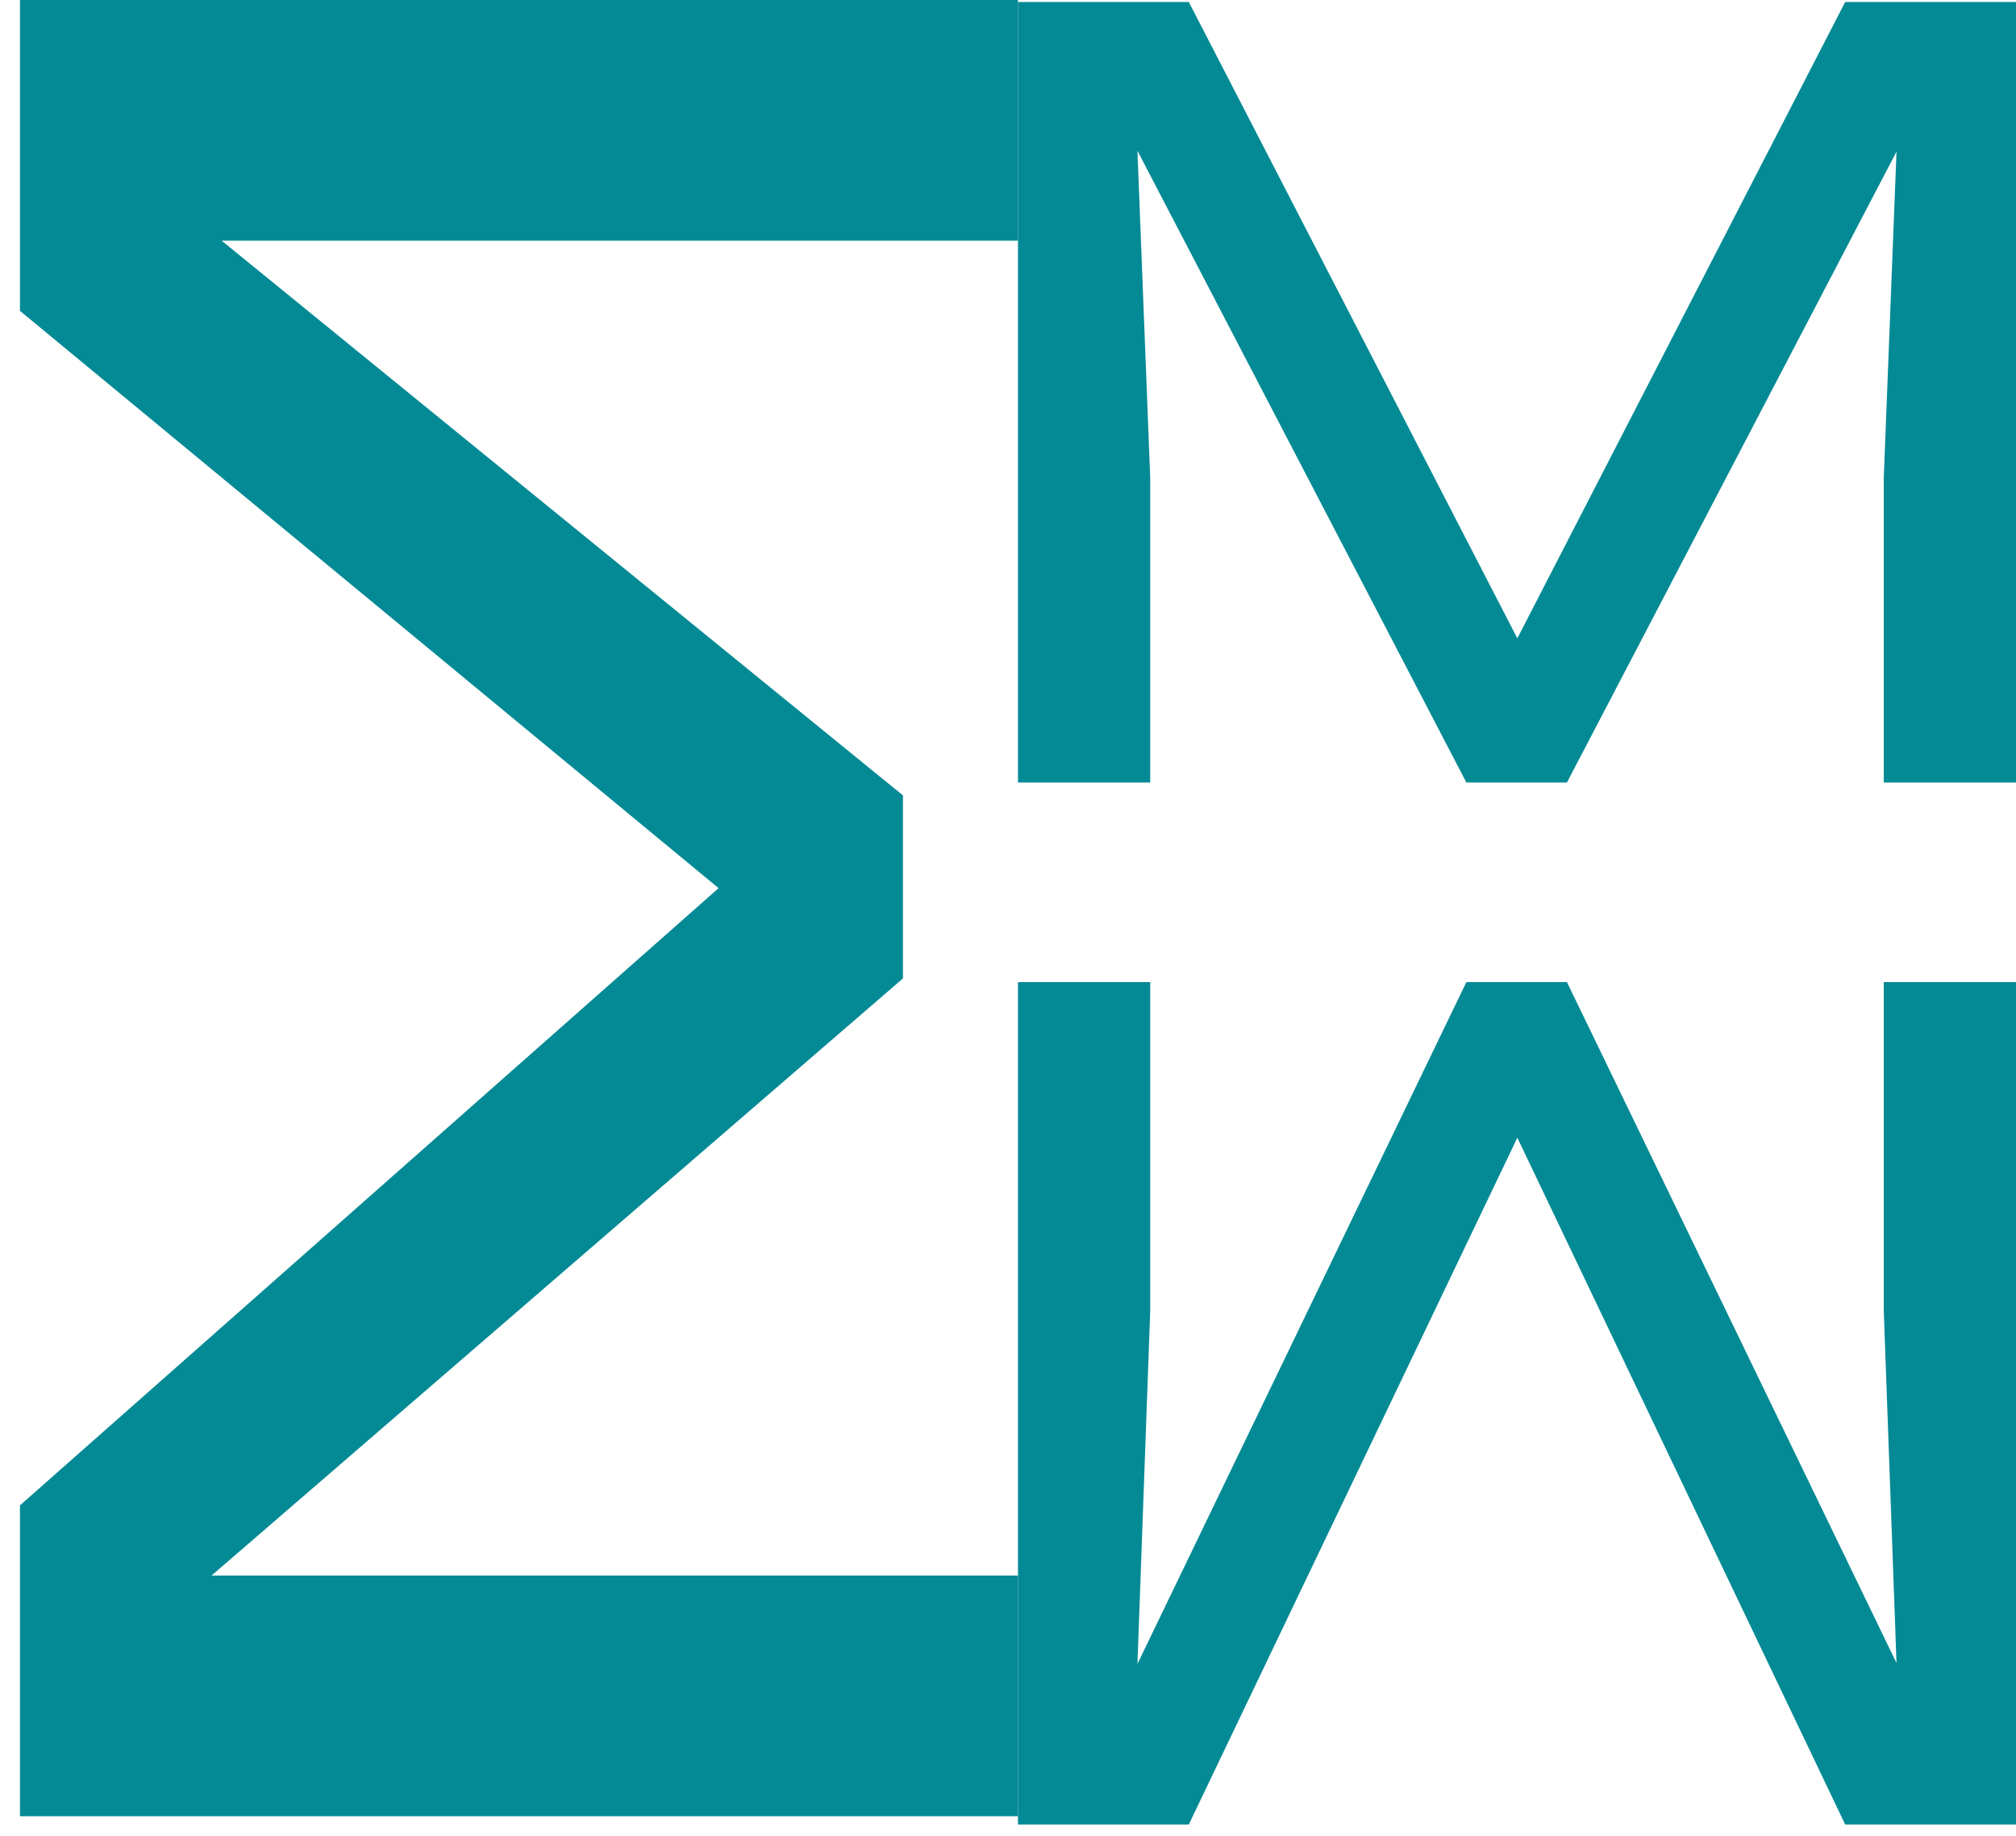
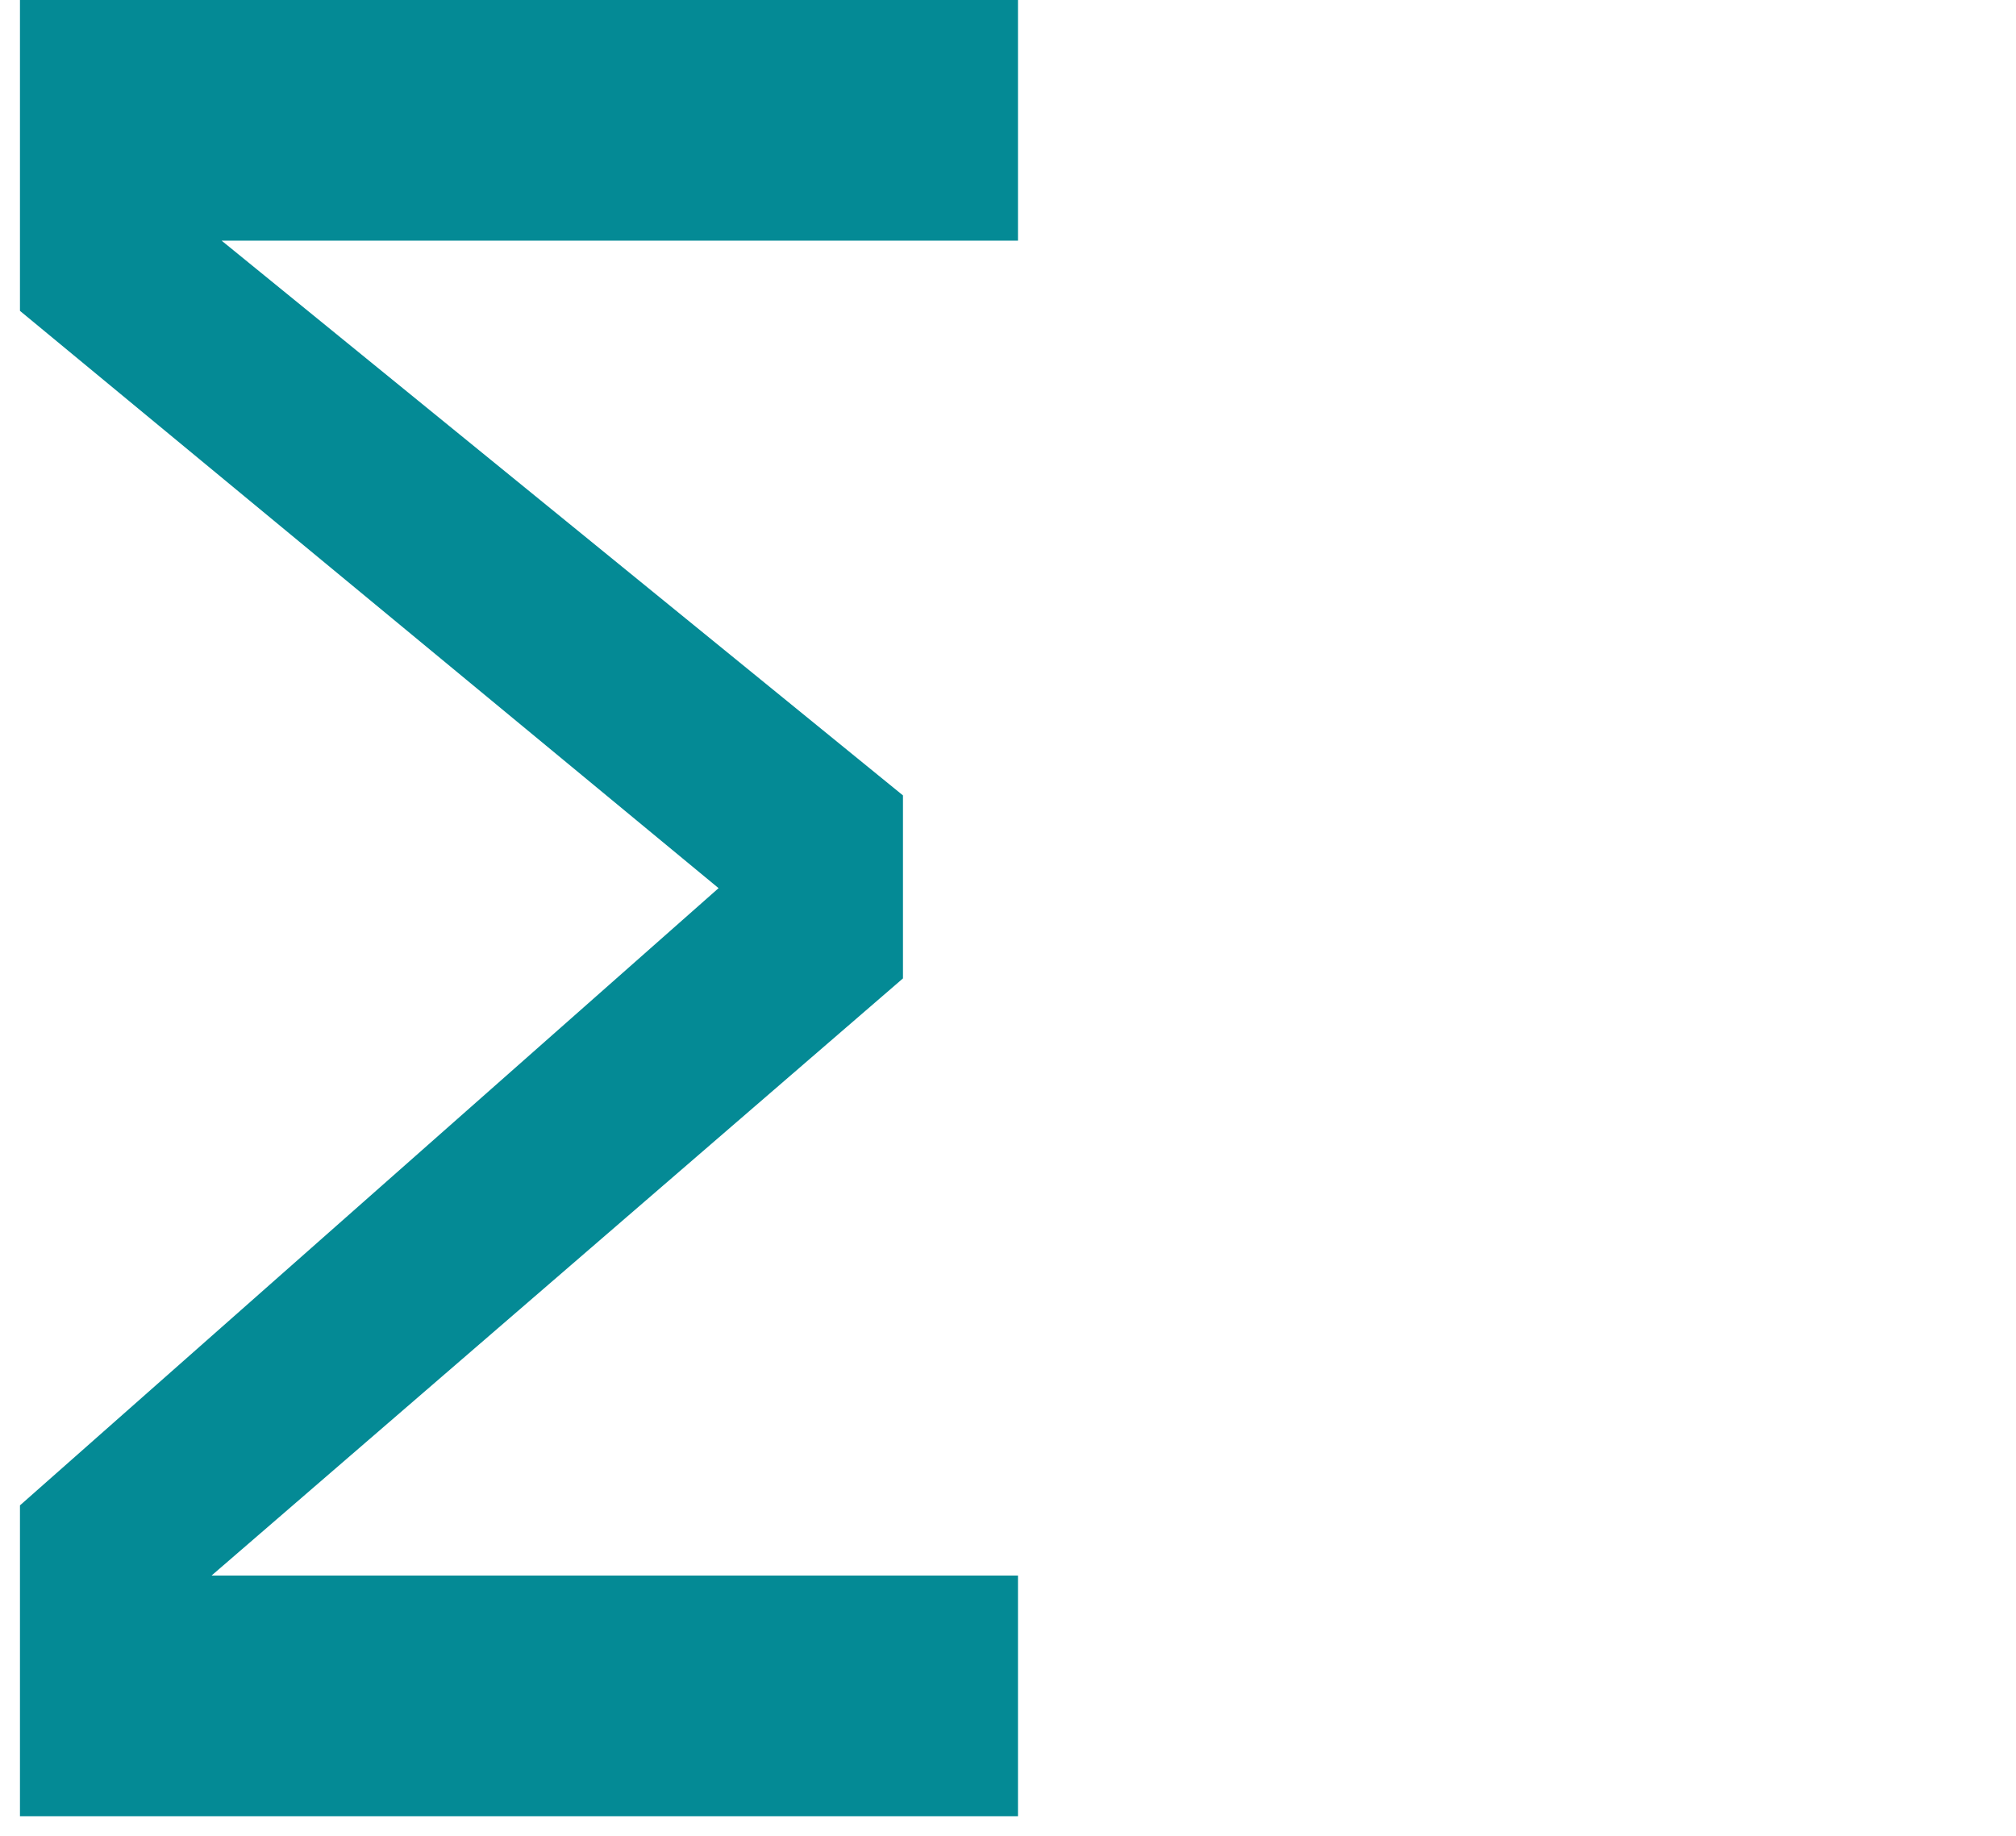
<svg xmlns="http://www.w3.org/2000/svg" width="101" height="92" viewBox="0 0 101 92" fill="none">
-   <path d="M53.105 0.1H59.558L76.017 31.982L92.442 0.1H98.93L78.502 39.207H73.464L53.105 0.1ZM51 0.1H56.694L57.625 23.951V39.207H51V0.1ZM95.306 0.1H101V39.207H94.375V23.951L95.306 0.1Z" fill="#048A95" />
-   <path d="M53.105 91.414H59.558L76.017 57.005L92.442 91.414H98.93L78.502 49.207H73.464L53.105 91.414ZM51 91.414H56.694L57.625 65.672V49.207H51V91.414ZM95.306 91.414H101V49.207H94.375V65.672L95.306 91.414Z" fill="#048A95" />
  <path d="M1 3.831L1 15.575L36 44.5L1 75.425L1 87.232L45.238 49.022L45.238 39.853L1 3.831ZM1 0L1 12.058L31.494 12.058L51 12.058L51 0L1 0ZM1 78.942L1 91L51 91V78.942L31.494 78.942L1 78.942Z" fill="#048A95" />
</svg>